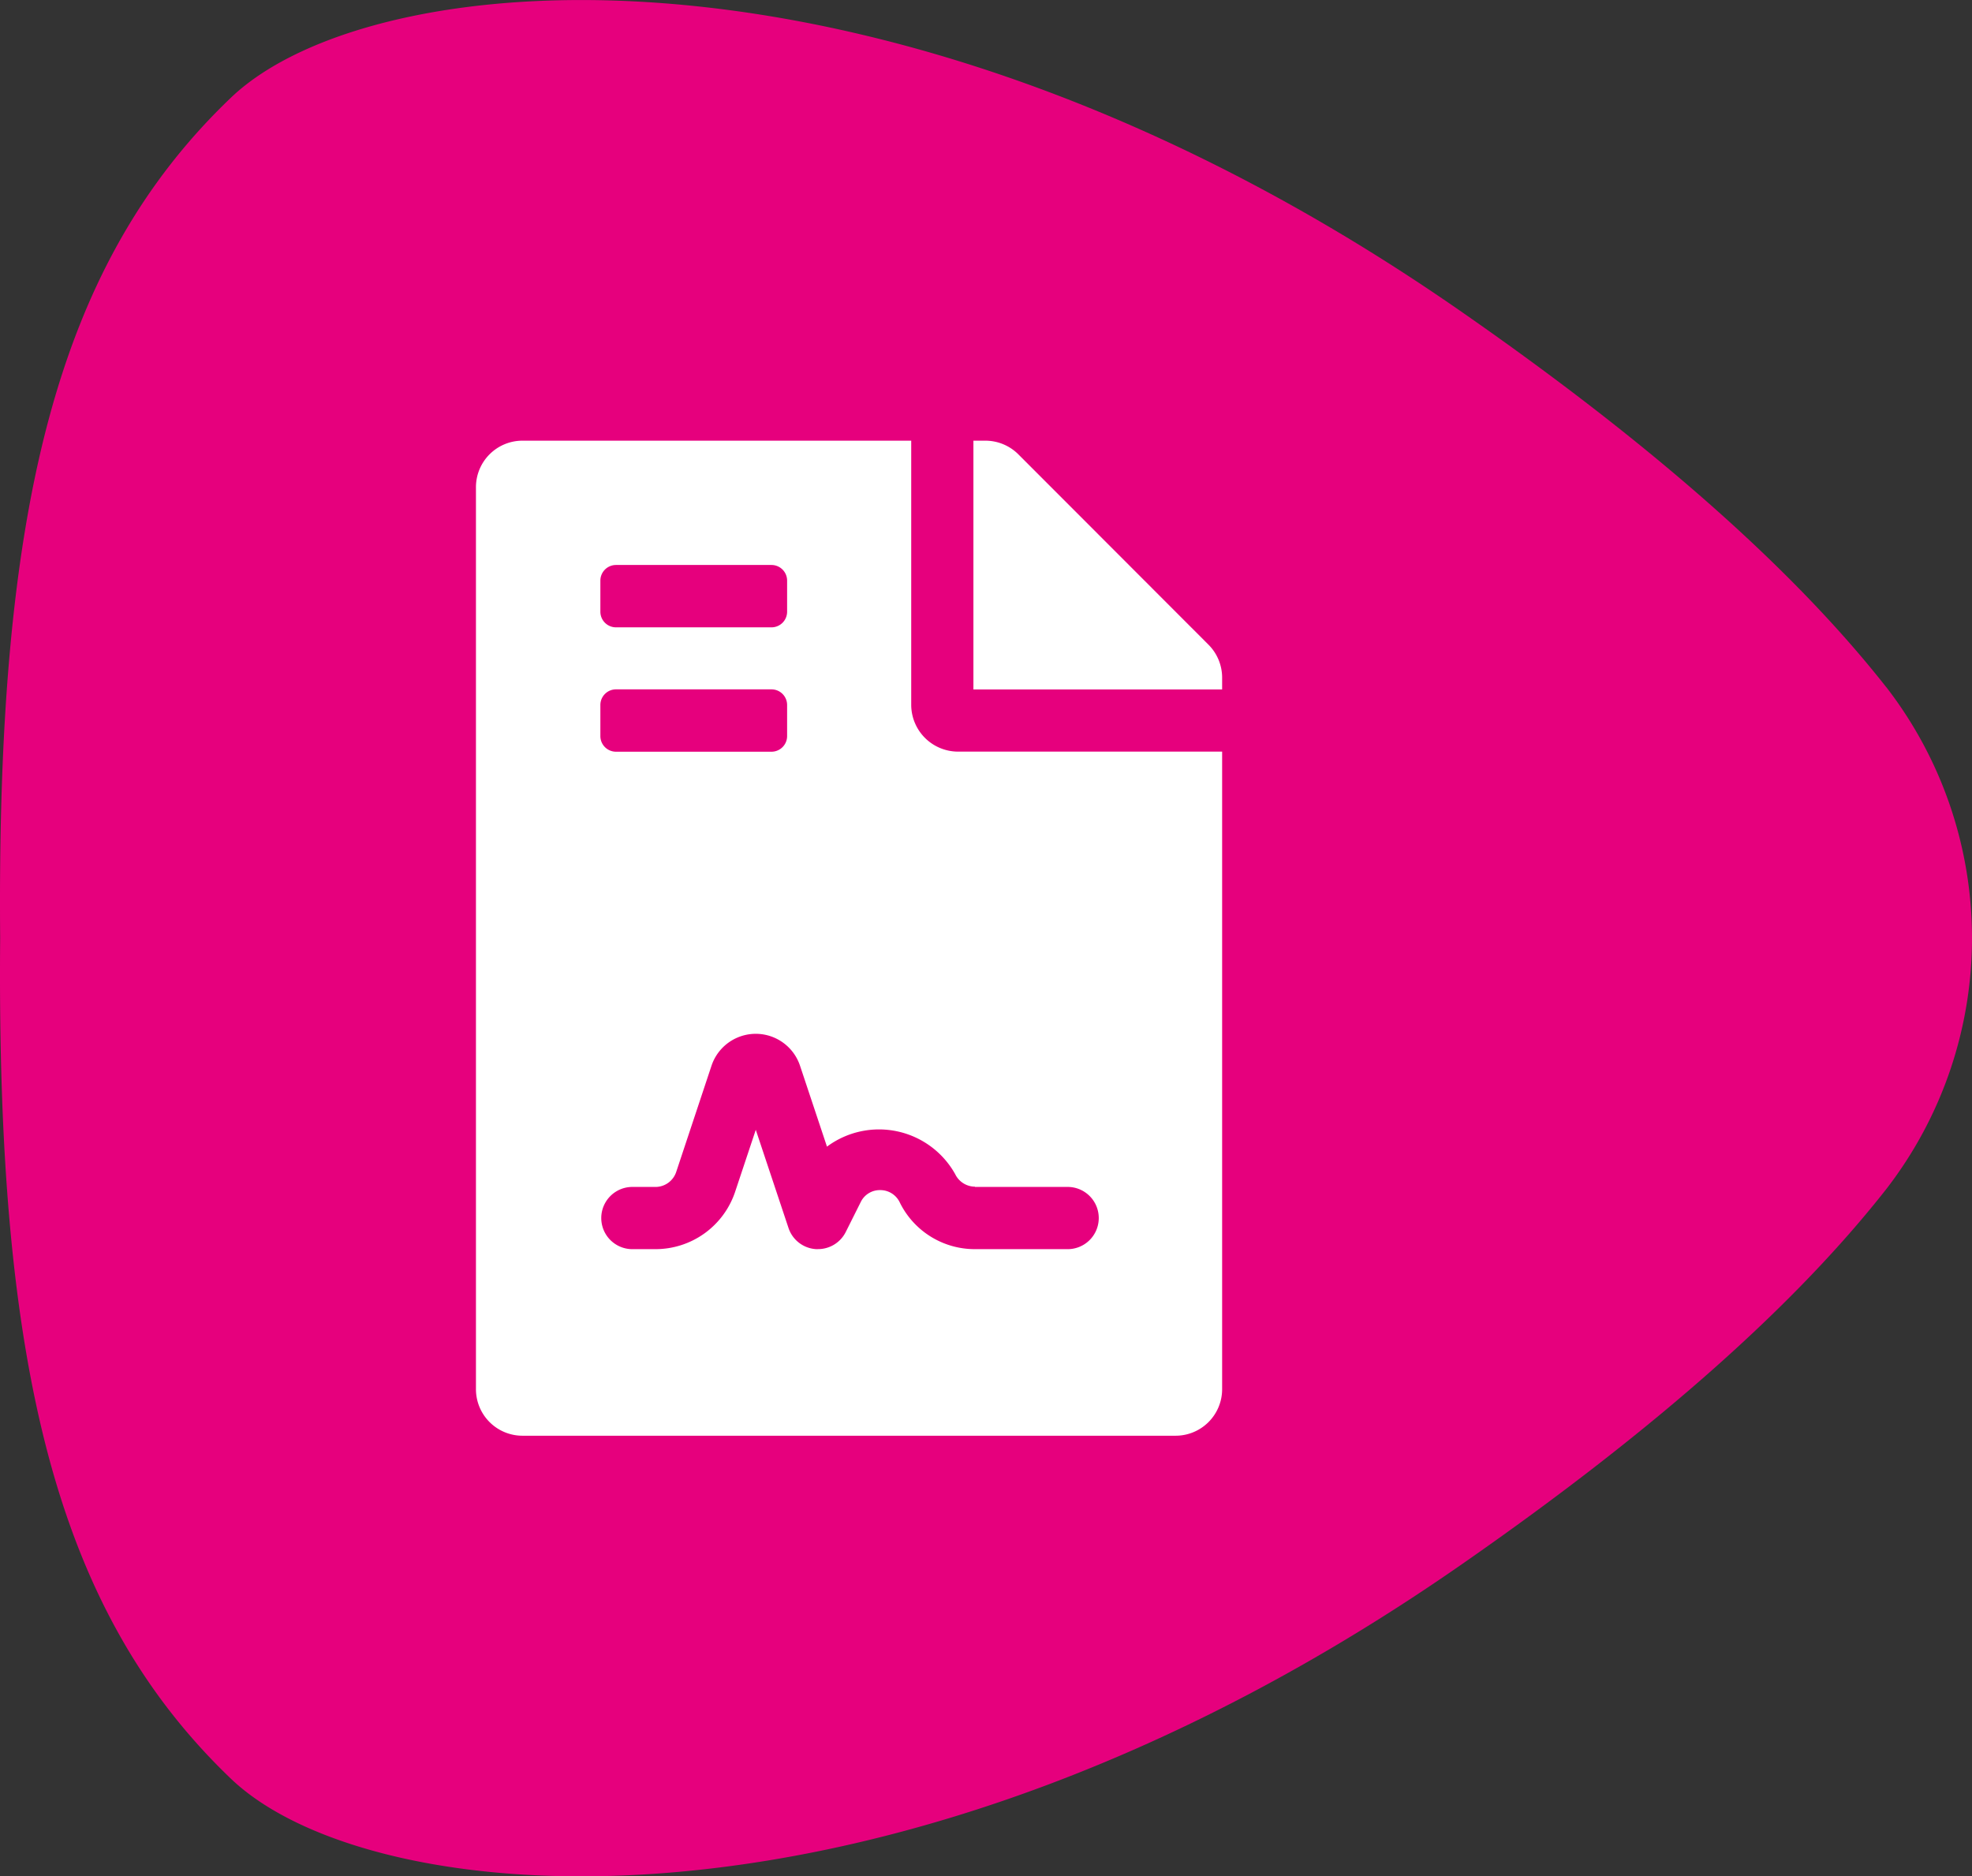
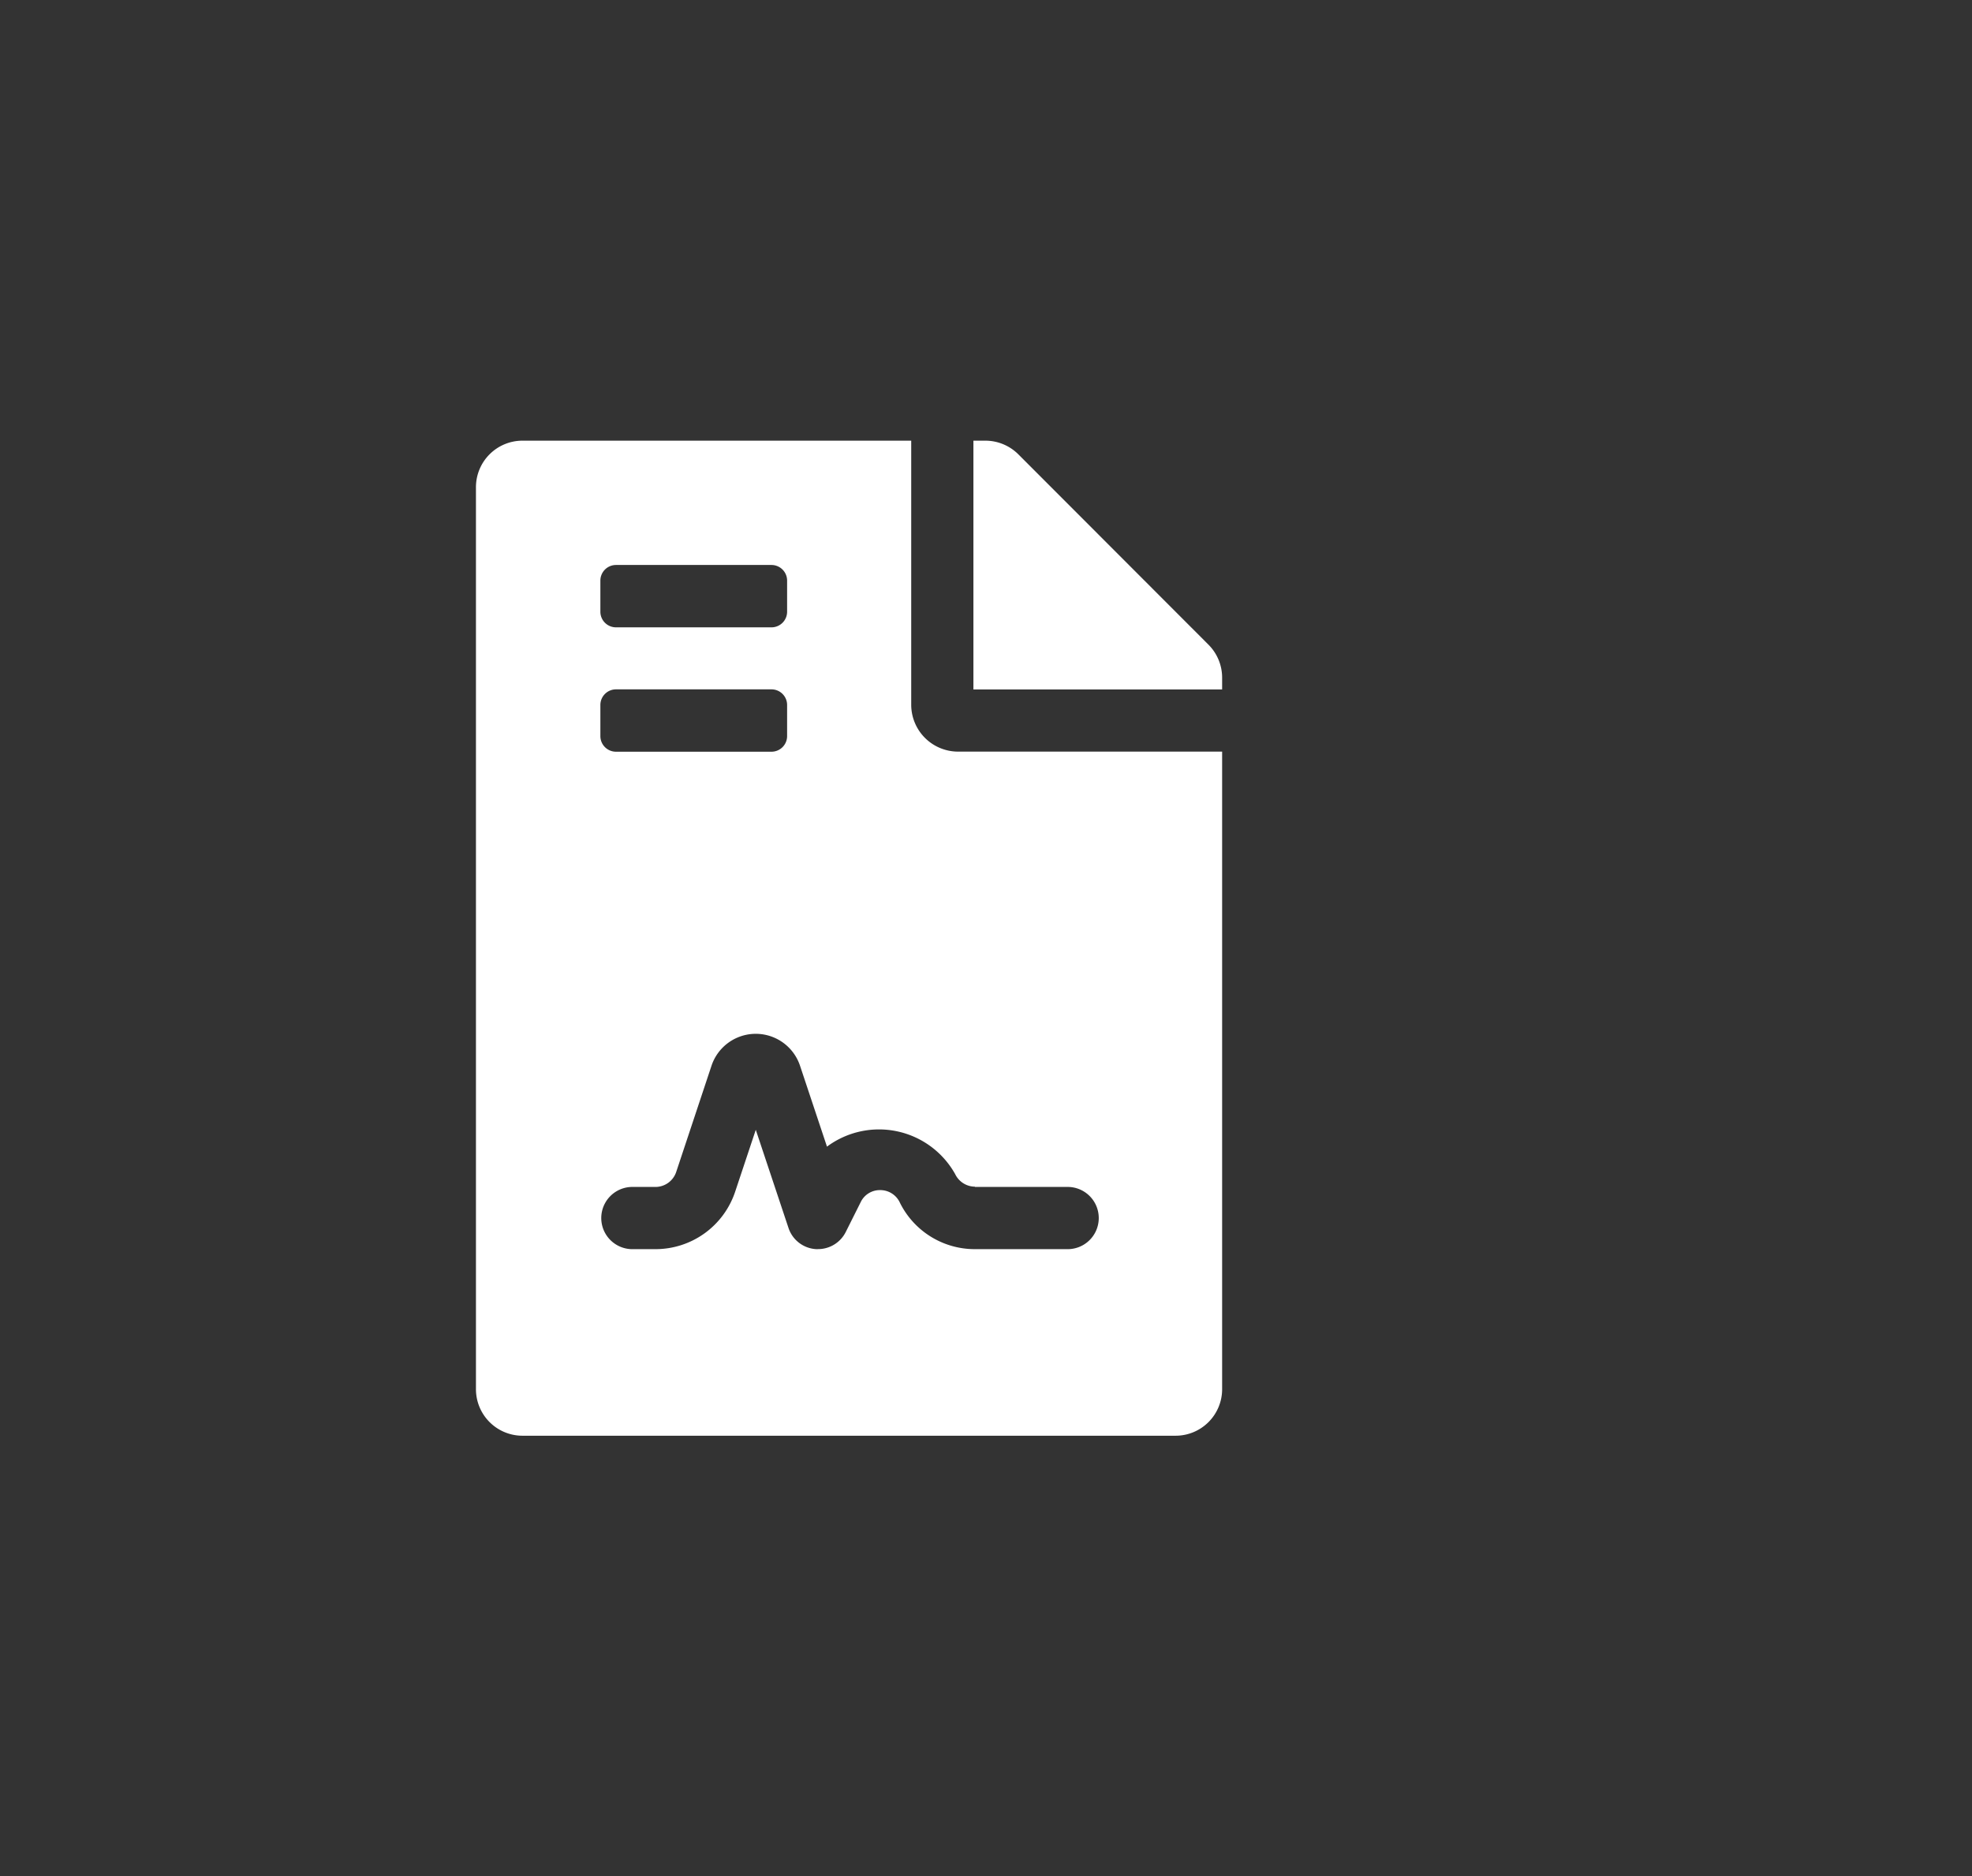
<svg xmlns="http://www.w3.org/2000/svg" viewBox="0 0 63.065 60">
  <rect x="0" y="0" width="63.065" height="60" fill="#333333" stroke="none" />
  <defs>
    <style>.cls-1{fill:#e6007d;}.cls-2{fill:#fff;}</style>
  </defs>
  <g id="Calque_2" data-name="Calque 2">
    <g id="Texte">
      <g id="_Group_2" data-name=" Group 2">
-         <path id="_Path_" data-name=" Path " class="cls-1" d="M60.329,21.981c-2.847-3.623-7.246-7.6-13.554-11.987C28.5-2.731,11.918-1.2,7.393,3.116,1.767,8.484-.111,16.352.005,30-.111,43.642,1.769,51.509,7.393,56.884,11.918,61.2,28.5,62.731,46.777,50c6.306-4.386,10.707-8.356,13.554-11.987a13.119,13.119,0,0,0,0-16.032Z" />
-       </g>
+         </g>
      <path class="cls-2" d="M29.141,22.543V14.091H16.712a1.488,1.488,0,0,0-1.491,1.492V44.417a1.488,1.488,0,0,0,1.491,1.492h20.88a1.488,1.488,0,0,0,1.492-1.492V24.034H30.632A1.5,1.5,0,0,1,29.141,22.543ZM19.2,18.566a.5.5,0,0,1,.5-.5h4.972a.5.5,0,0,1,.5.5v.994a.5.5,0,0,1-.5.5H19.7a.5.5,0,0,1-.5-.5Zm0,3.977a.5.5,0,0,1,.5-.5h4.972a.5.5,0,0,1,.5.5v.994a.5.5,0,0,1-.5.5H19.7a.5.5,0,0,1-.5-.5ZM31.18,37.954h2.932a.995.995,0,1,1,0,1.989H31.18a2.671,2.671,0,0,1-2.4-1.483.689.689,0,0,0-.632-.405.678.678,0,0,0-.623.385l-.477.953a.992.992,0,0,1-.889.549l-.071,0a.991.991,0,0,1-.872-.677L24.17,36.127l-.66,1.981a2.684,2.684,0,0,1-2.548,1.835h-.77a.995.995,0,0,1,0-1.989h.77a.7.7,0,0,0,.662-.476l1.13-3.4a1.492,1.492,0,0,1,2.831,0l.862,2.587a2.79,2.79,0,0,1,4.1.88.707.707,0,0,0,.631.4Zm7.469-17.338-6.084-6.09a1.494,1.494,0,0,0-1.056-.435H31.13v7.955h7.954v-.379A1.491,1.491,0,0,0,38.649,20.616Z" />
    </g>
  </g>
</svg>